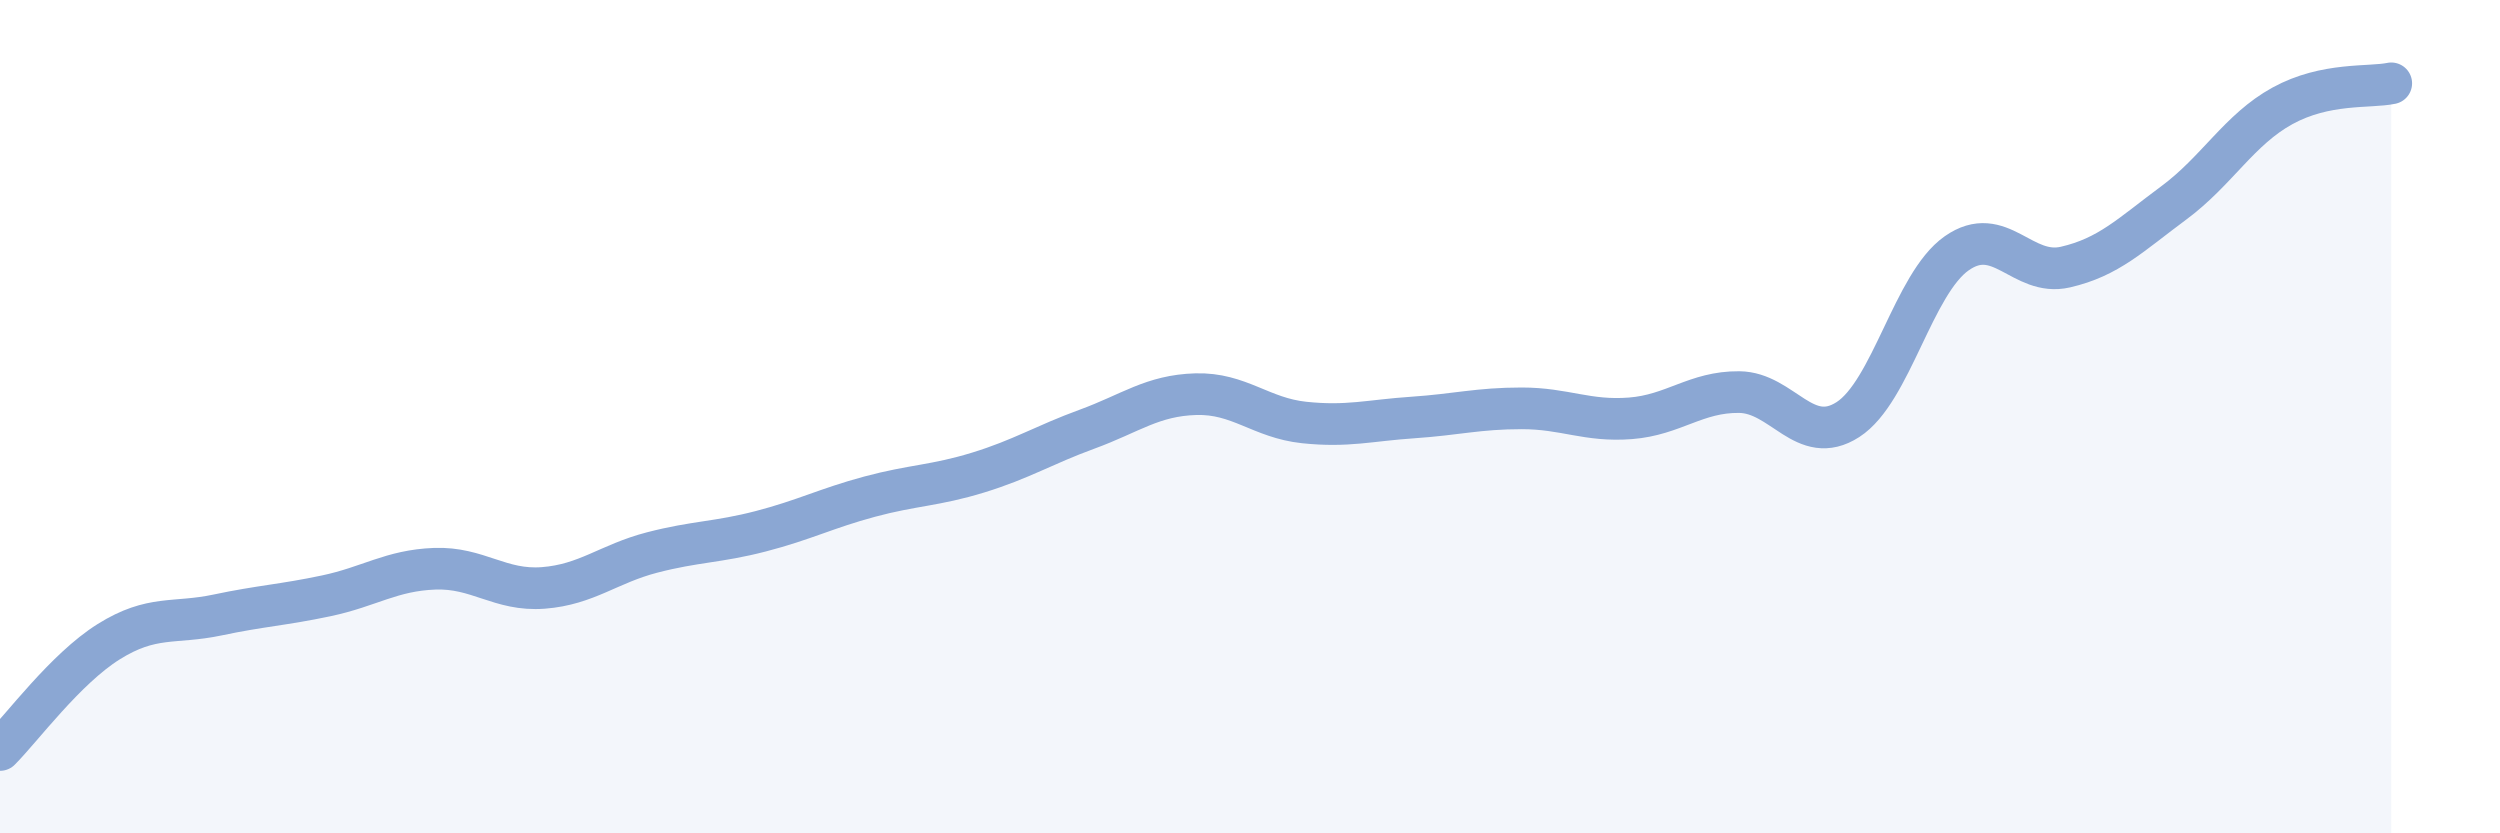
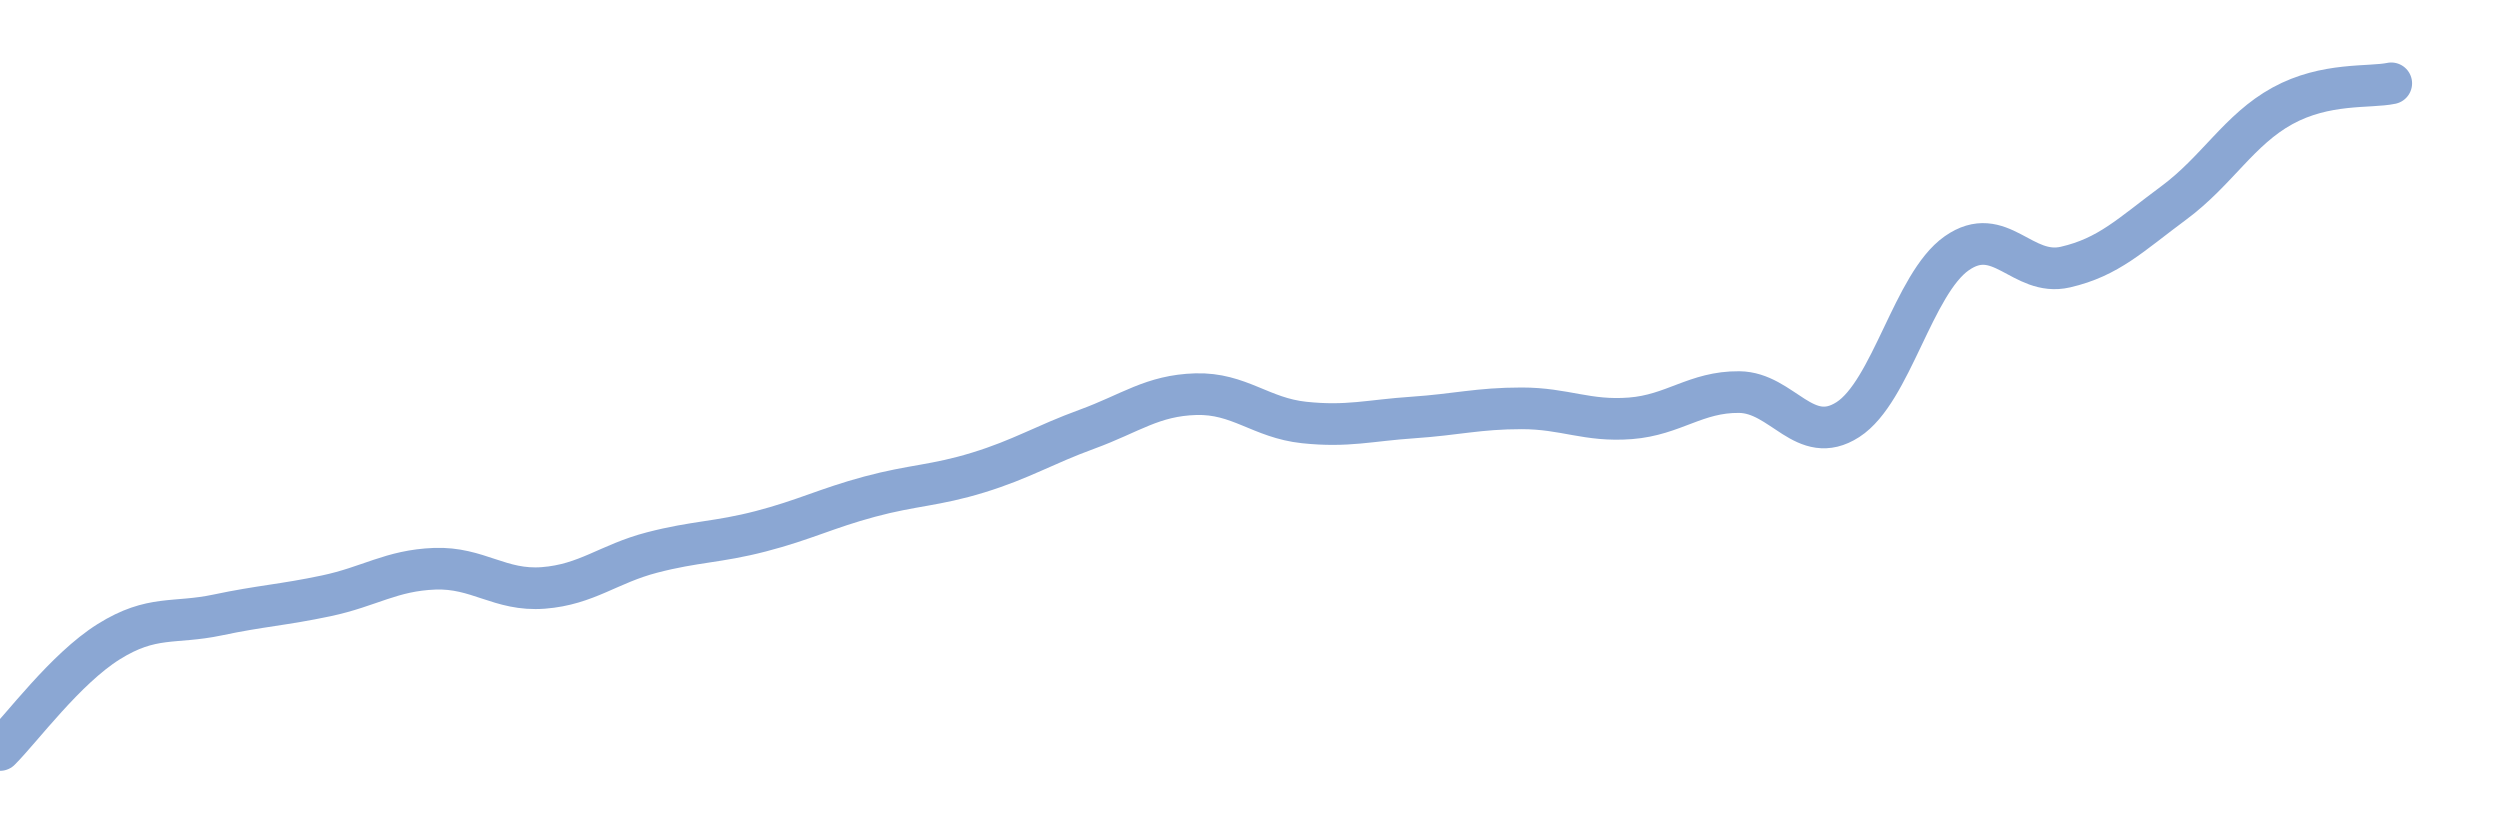
<svg xmlns="http://www.w3.org/2000/svg" width="60" height="20" viewBox="0 0 60 20">
-   <path d="M 0,18 C 0.52,17.48 1.57,16.05 2.61,15.4 C 3.65,14.75 4.18,14.98 5.22,14.76 C 6.26,14.54 6.79,14.52 7.83,14.3 C 8.87,14.08 9.39,13.69 10.43,13.65 C 11.47,13.61 12,14.19 13.04,14.11 C 14.08,14.03 14.61,13.53 15.65,13.26 C 16.69,12.99 17.22,13.02 18.26,12.75 C 19.3,12.48 19.83,12.2 20.87,11.92 C 21.91,11.64 22.44,11.66 23.48,11.34 C 24.52,11.02 25.05,10.68 26.09,10.3 C 27.13,9.92 27.66,9.49 28.7,9.46 C 29.74,9.43 30.26,10.03 31.3,10.14 C 32.34,10.25 32.87,10.09 33.91,10.02 C 34.95,9.95 35.48,9.8 36.52,9.8 C 37.56,9.8 38.09,10.12 39.13,10.04 C 40.17,9.96 40.7,9.4 41.74,9.41 C 42.78,9.42 43.31,10.74 44.35,10.07 C 45.39,9.4 45.92,6.81 46.96,6.08 C 48,5.35 48.53,6.65 49.57,6.41 C 50.61,6.17 51.13,5.64 52.17,4.87 C 53.21,4.1 53.74,3.11 54.78,2.54 C 55.82,1.97 56.87,2.11 57.39,2L57.39 20L0 20Z" fill="#8ba7d3" opacity="0.1" stroke-linecap="round" stroke-linejoin="round" />
  <path d="M 0,18 C 0.52,17.48 1.57,16.05 2.61,15.4 C 3.65,14.75 4.18,14.98 5.22,14.76 C 6.26,14.54 6.79,14.52 7.83,14.3 C 8.87,14.08 9.39,13.69 10.43,13.65 C 11.47,13.61 12,14.19 13.04,14.11 C 14.08,14.03 14.61,13.53 15.65,13.26 C 16.69,12.99 17.22,13.02 18.26,12.75 C 19.3,12.48 19.83,12.2 20.87,11.92 C 21.91,11.64 22.44,11.66 23.48,11.34 C 24.52,11.02 25.05,10.68 26.09,10.3 C 27.13,9.92 27.66,9.49 28.7,9.46 C 29.74,9.43 30.26,10.03 31.3,10.14 C 32.34,10.25 32.87,10.09 33.91,10.02 C 34.95,9.95 35.48,9.8 36.52,9.8 C 37.56,9.8 38.09,10.12 39.13,10.04 C 40.17,9.96 40.7,9.4 41.74,9.41 C 42.78,9.42 43.31,10.74 44.35,10.07 C 45.39,9.4 45.92,6.81 46.96,6.08 C 48,5.35 48.53,6.65 49.57,6.41 C 50.61,6.17 51.13,5.64 52.17,4.87 C 53.21,4.1 53.74,3.11 54.78,2.54 C 55.82,1.97 56.87,2.11 57.39,2" stroke="#8ba7d3" stroke-width="1" fill="none" stroke-linecap="round" stroke-linejoin="round" />
</svg>